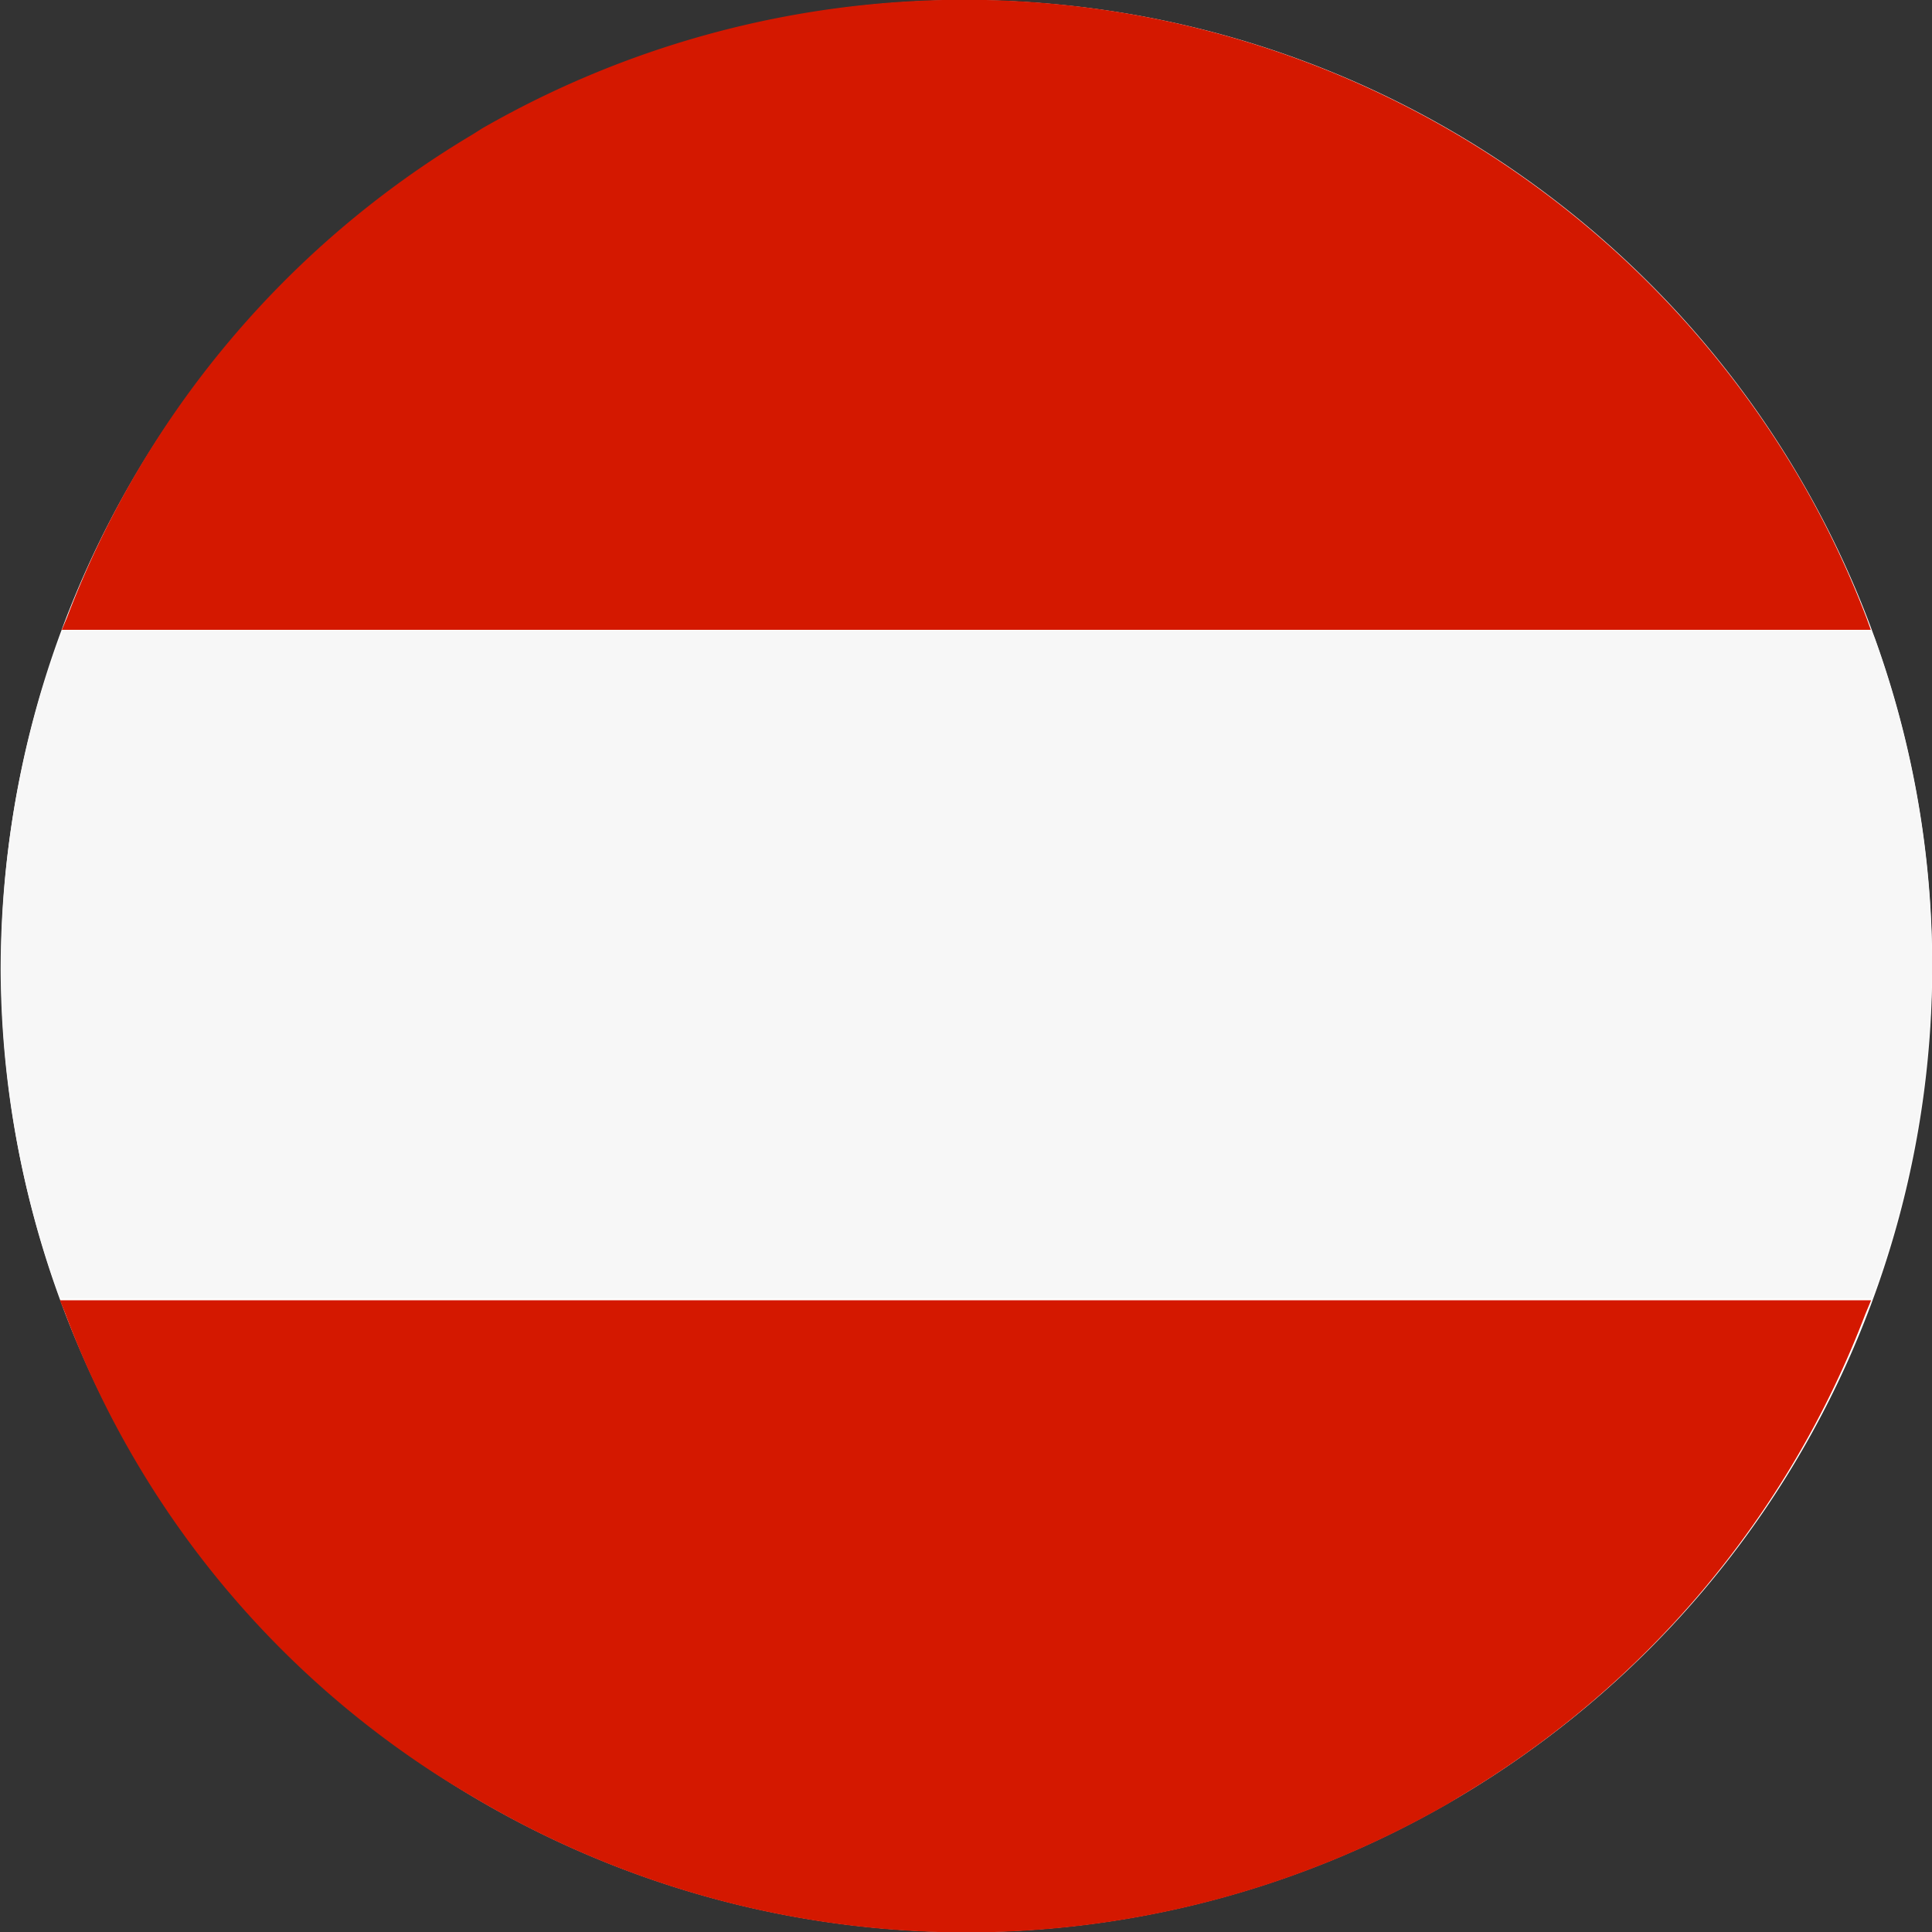
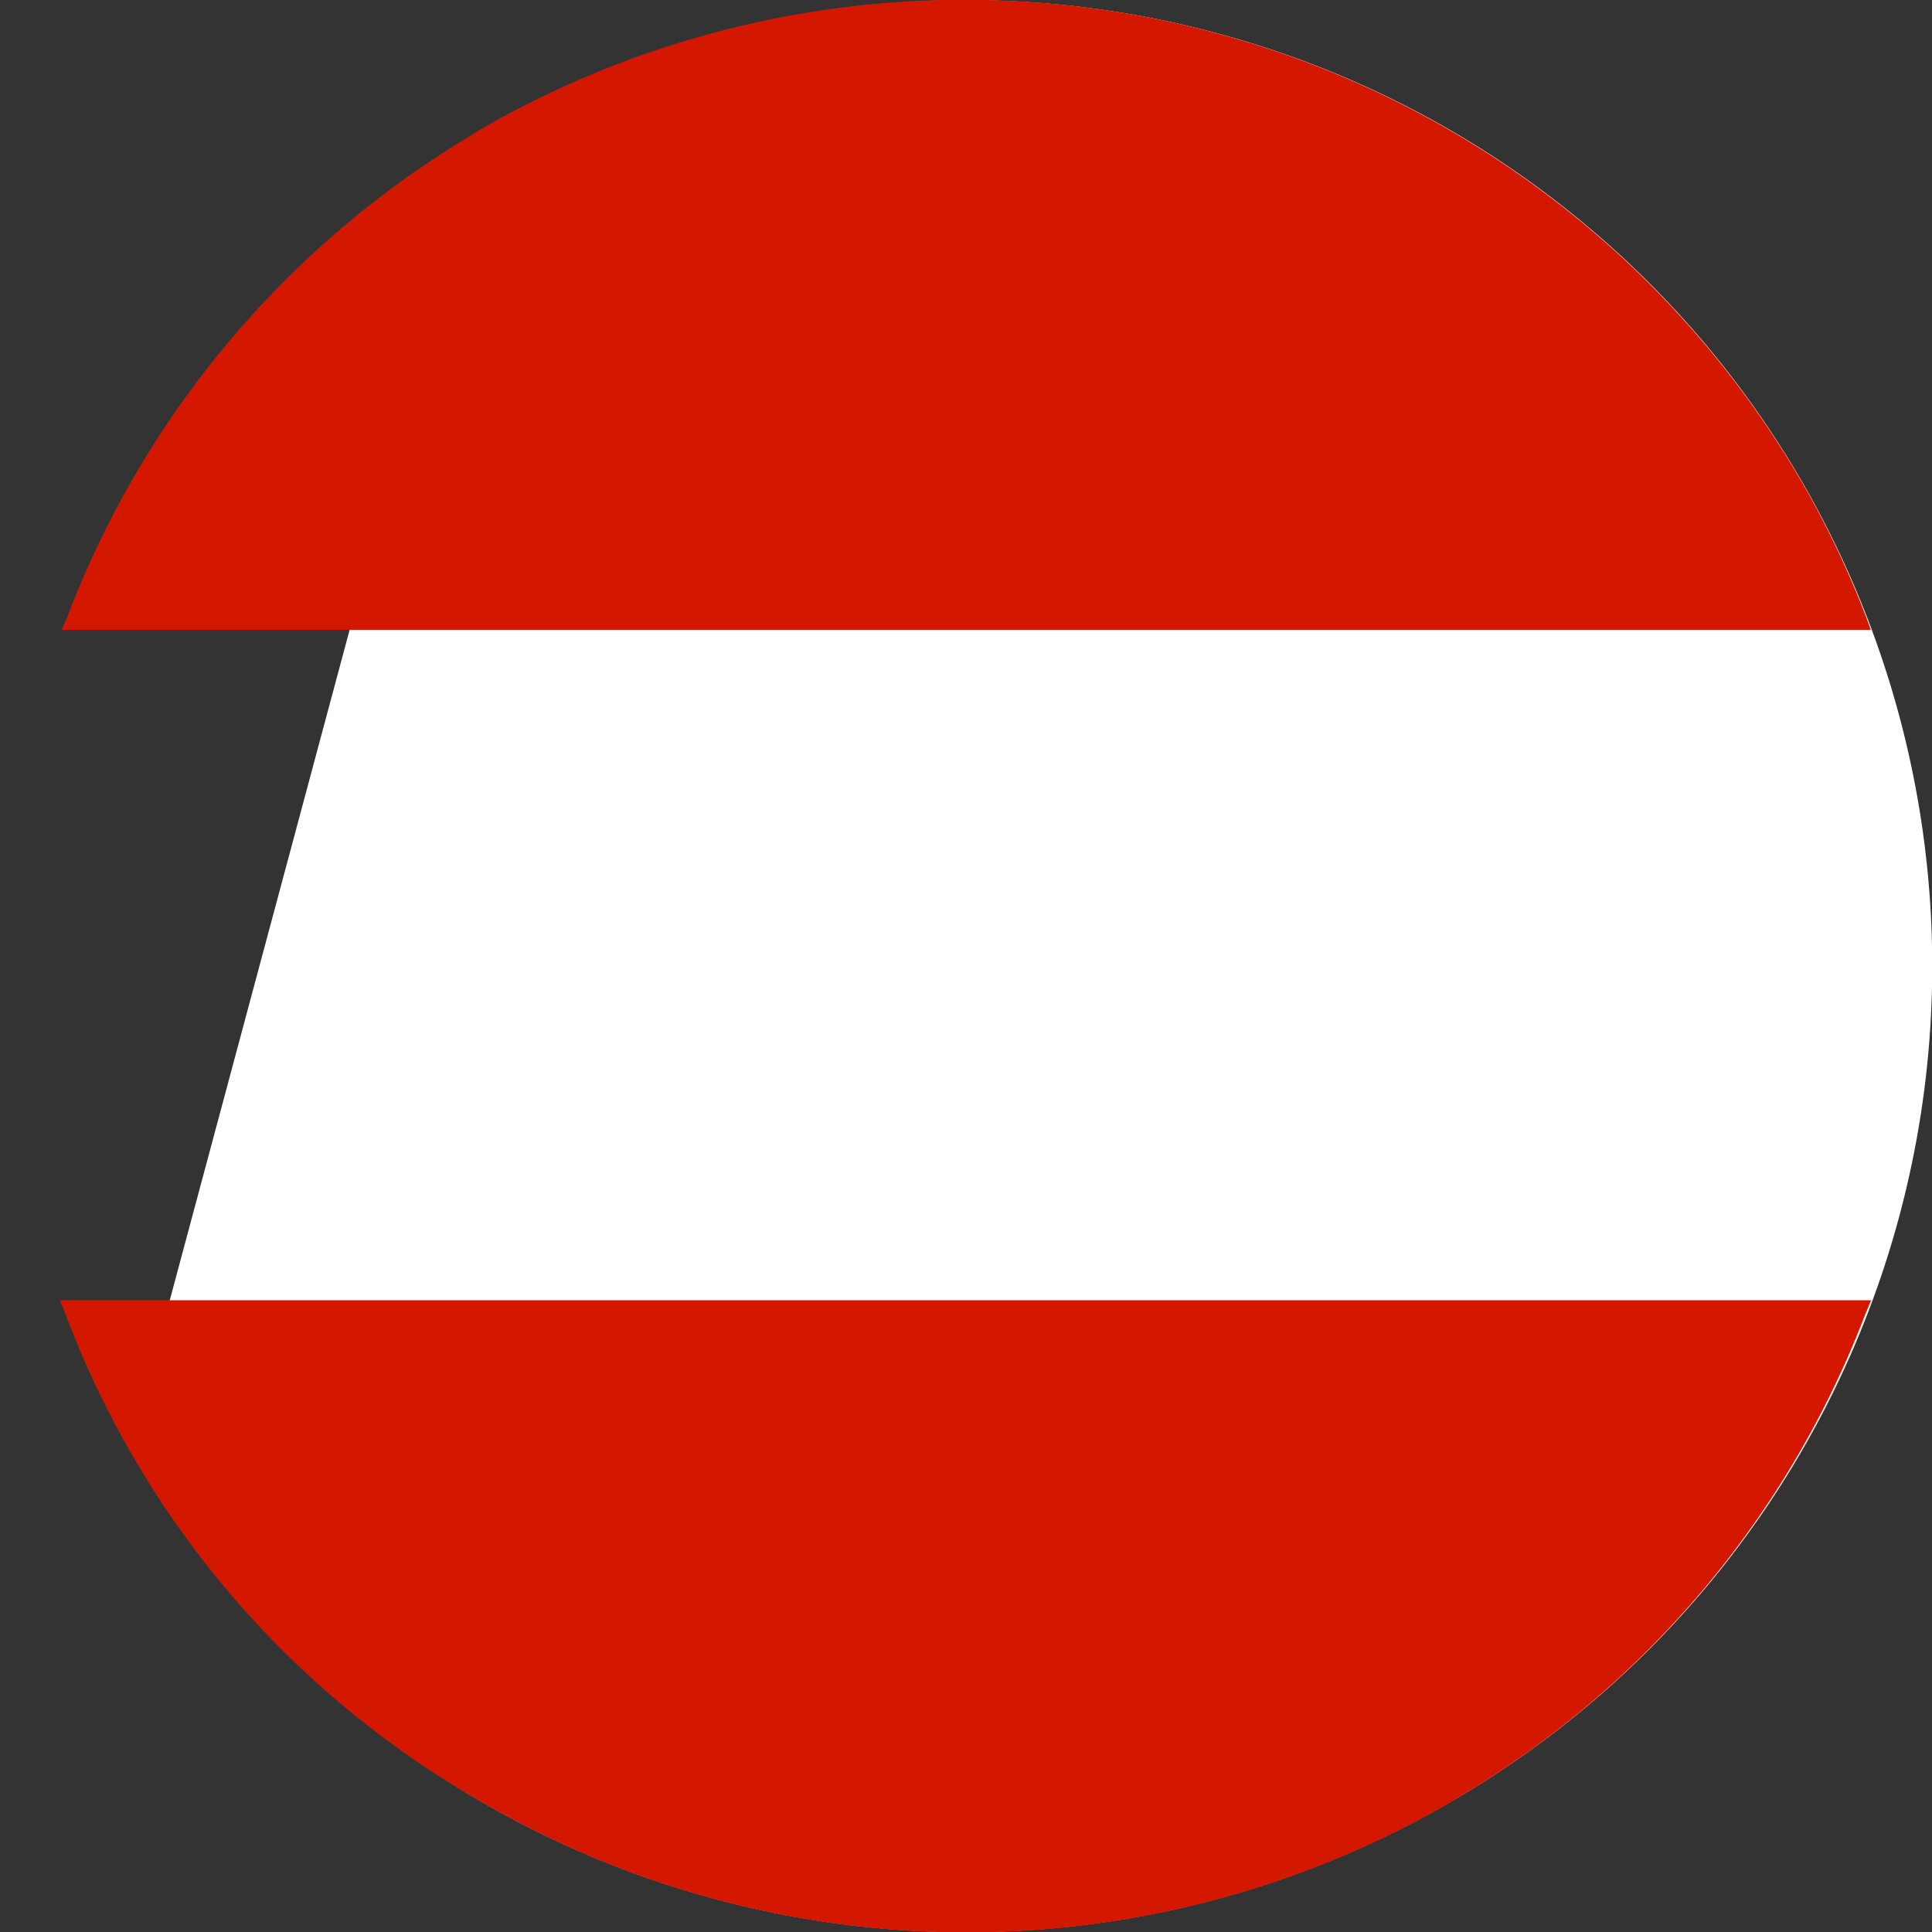
<svg xmlns="http://www.w3.org/2000/svg" id="Austria_flag" data-name="Austria flag" viewBox="0 0 60 60">
  <rect x="0" y="0" width="60" height="60" fill="#333333" stroke="none" />
  <defs>
    <style>.cls-1{fill:#fff;fill-rule:evenodd;}.cls-2{fill:#d41800;}.cls-3{fill:#f7f7f7;}</style>
  </defs>
  <title>austria</title>
  <g id="Austria_flag-2" data-name="Austria flag">
    <g id="White_ellipse" data-name="White ellipse">
-       <path class="cls-1" d="M654,199.69a30,30,0,1,0,11-41A30.07,30.07,0,0,0,654,199.69Z" transform="translate(-649.97 -154.68)" />
+       <path class="cls-1" d="M654,199.69a30,30,0,1,0,11-41Z" transform="translate(-649.97 -154.68)" />
    </g>
    <path class="cls-2" d="M707.94,173.88a29.17,29.17,0,0,0-2-4.21,30.07,30.07,0,0,0-41-11l-0.3.19a29.73,29.73,0,0,0-12.59,15l-0.16.38h56.18Z" transform="translate(-649.97 -154.68)" />
-     <path class="cls-3" d="M651.92,174.26l-0.09.23c-0.21.59-.43,1.18-0.61,1.78a30.29,30.29,0,0,0-1.23,8.56,29.89,29.89,0,0,0,1.78,10l0.07,0.18h56.25l0.07-.18a30.28,30.28,0,0,0,1.81-10,29.92,29.92,0,0,0-1.21-8.58q-0.26-.88-0.57-1.75l-0.1-.23H651.92Z" transform="translate(-649.97 -154.68)" />
    <path class="cls-2" d="M652,195.48a29.25,29.25,0,0,0,12.65,15,30,30,0,0,0,30.32.2l0.31-.19a29.8,29.8,0,0,0,12.62-15l0.18-.43H651.83Z" transform="translate(-649.97 -154.68)" />
  </g>
</svg>